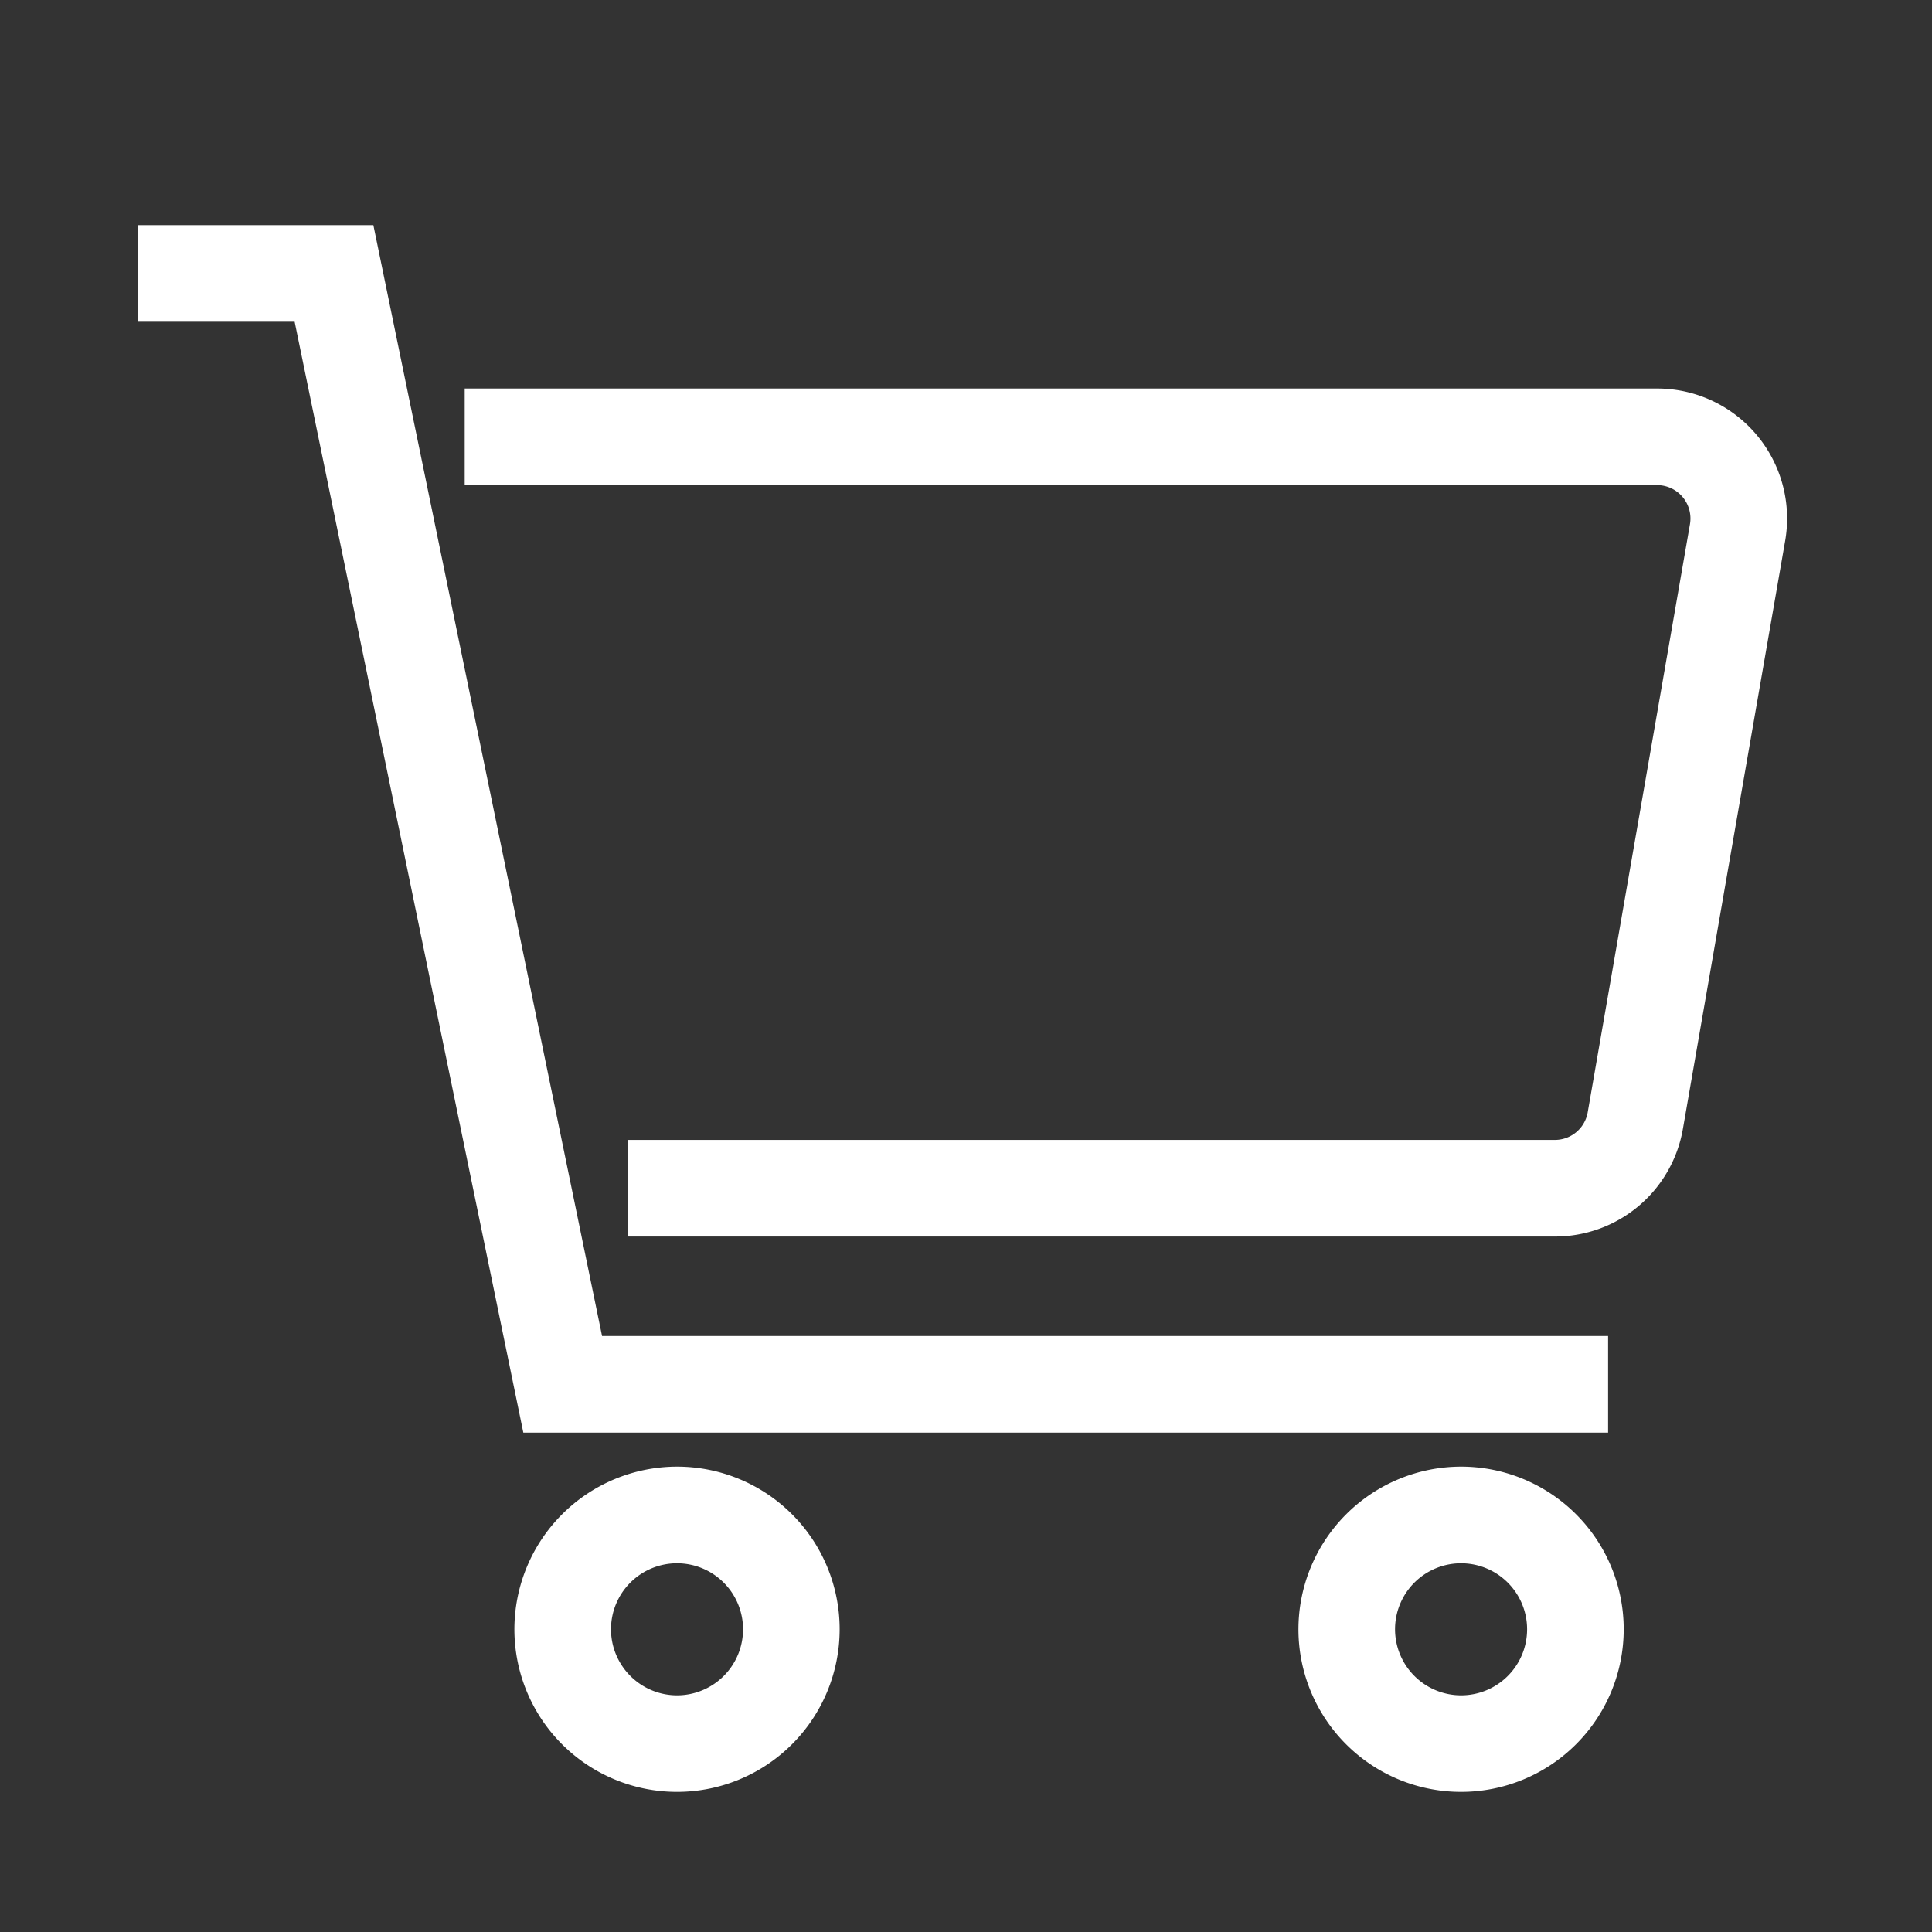
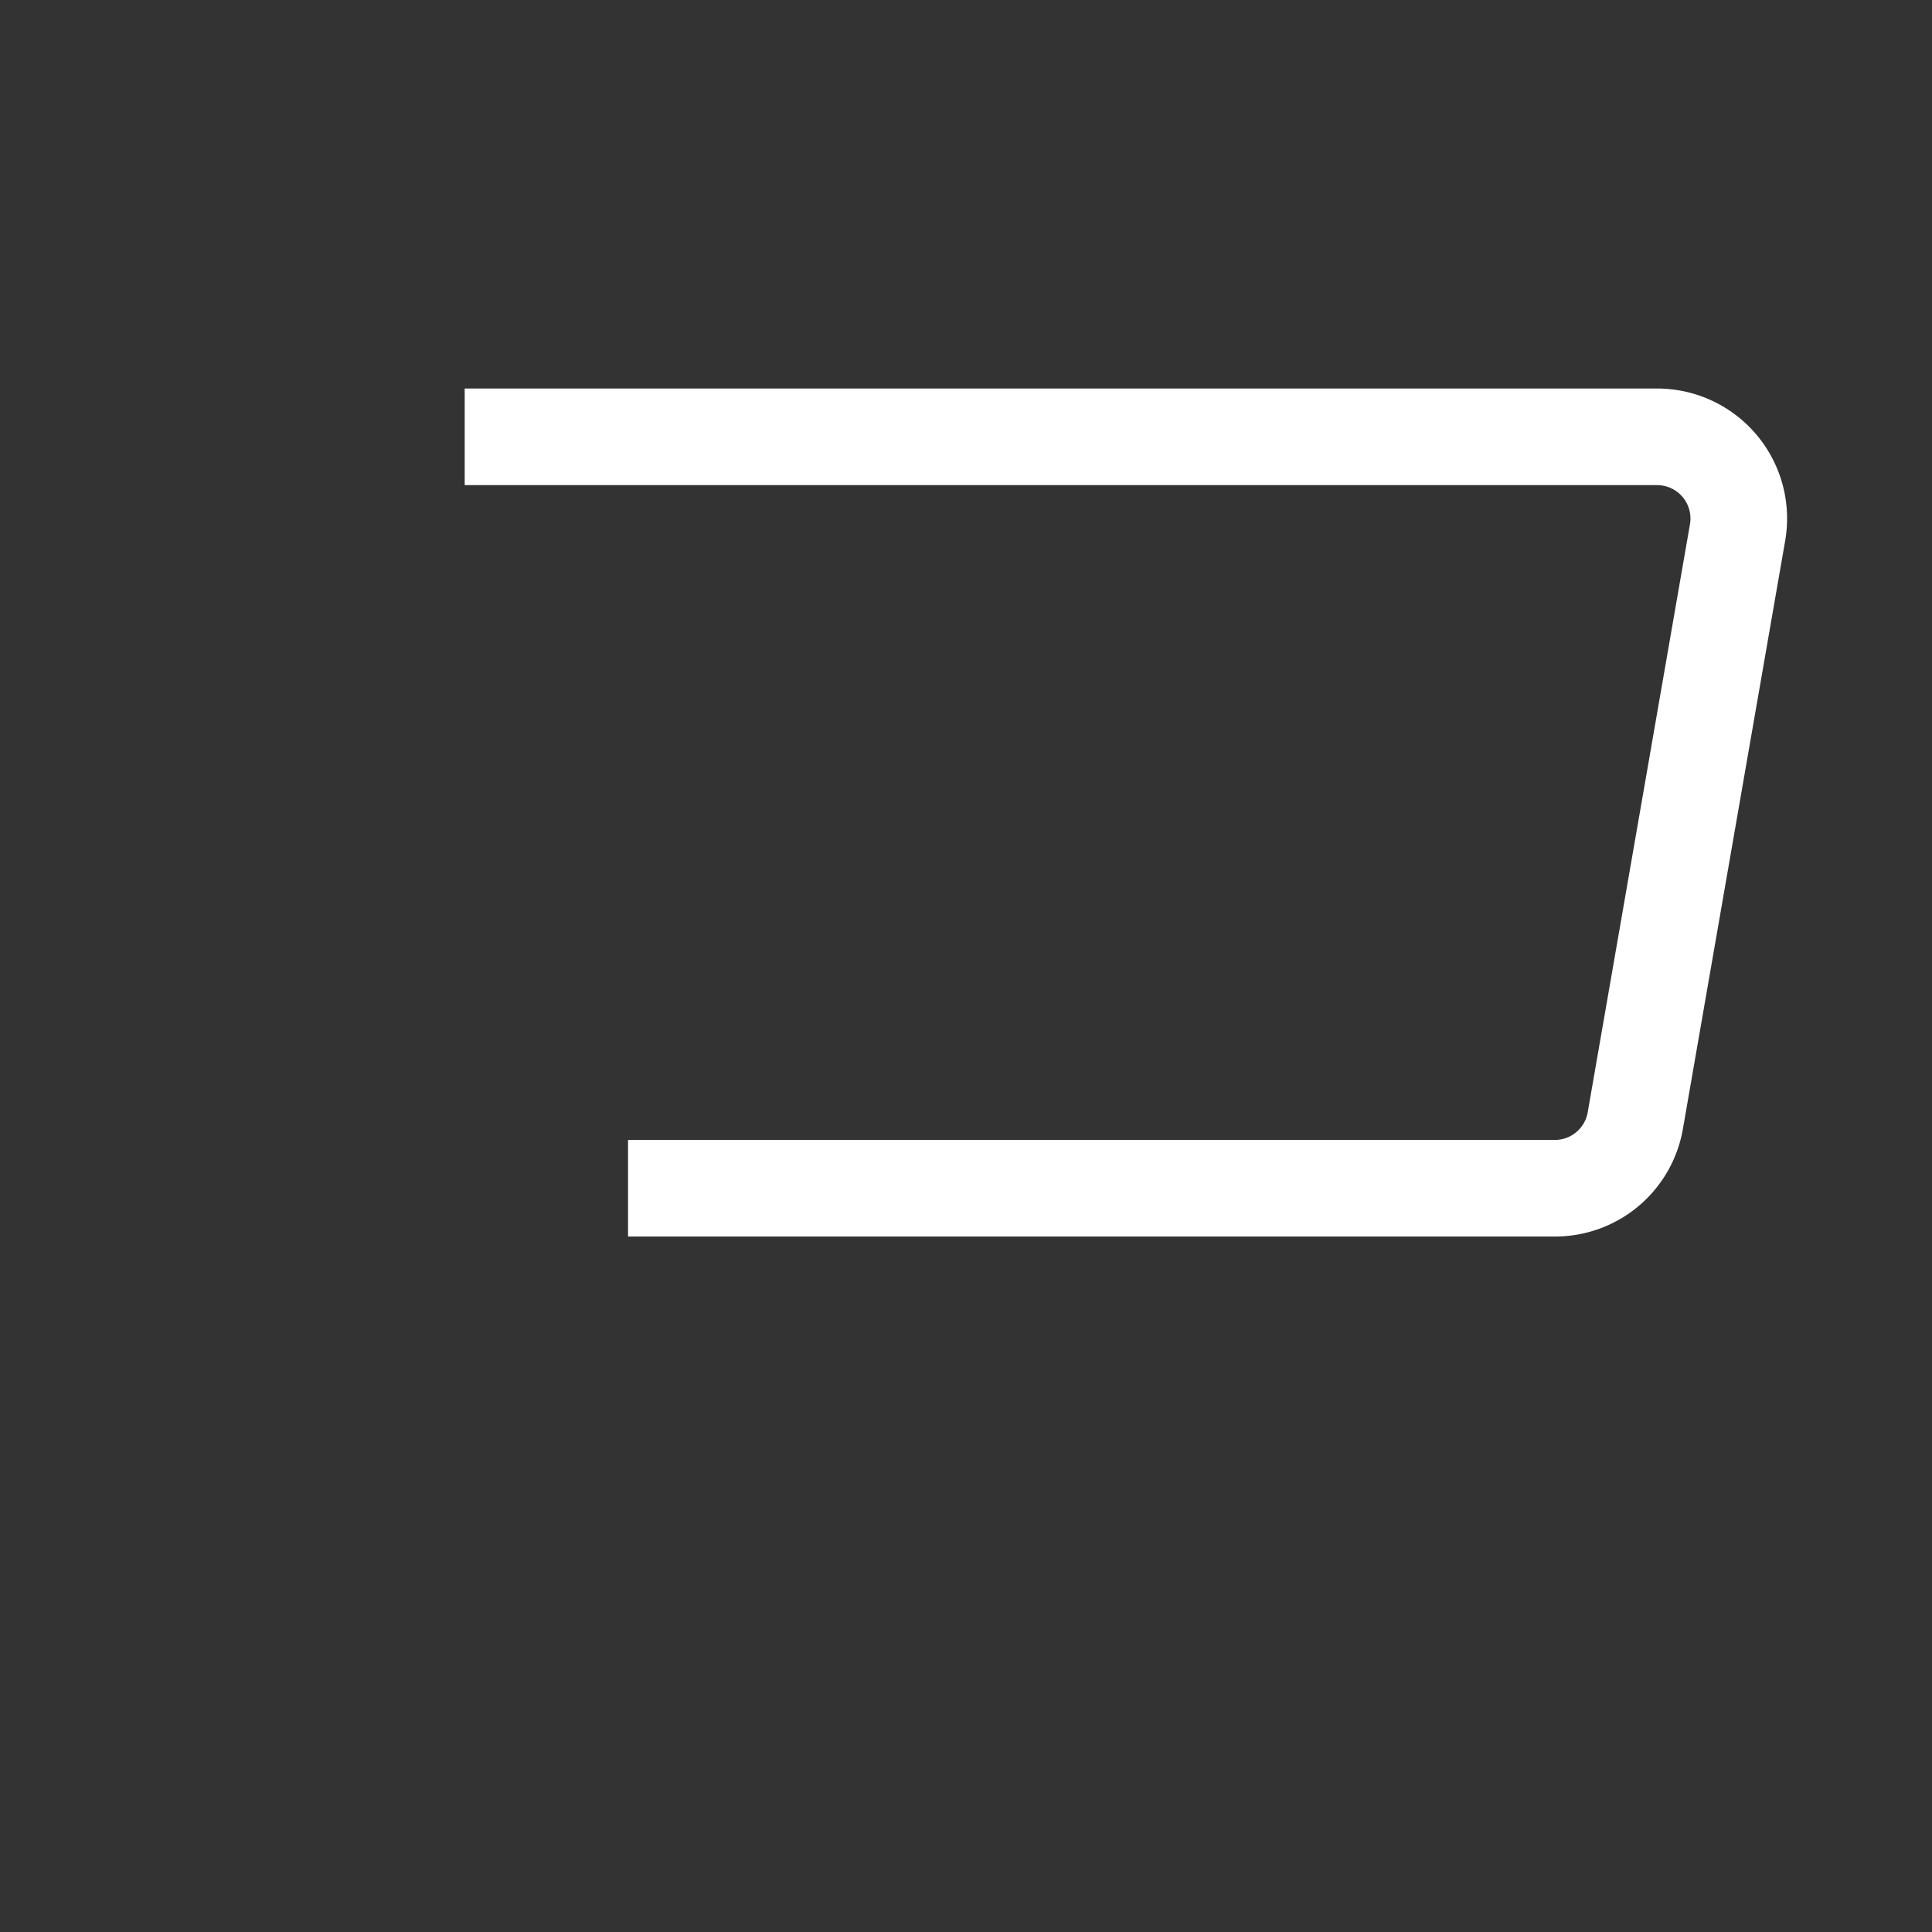
<svg xmlns="http://www.w3.org/2000/svg" width="40" height="40" viewBox="0 0 40 40">
  <rect x="0" y="0" width="40" height="40" fill="#333333" stroke="none" />
  <g transform="translate(-951 -309)">
    <rect width="40" height="40" transform="translate(951 309)" fill="none" />
    <g transform="translate(2630 -1205)">
      <rect width="40" height="40" transform="translate(-1679 1514)" fill="#fff" opacity="0" />
      <g>
        <g fill="#fff">
-           <path d="M-1664.983 1544.365a3.367 3.367 0 11-3.367 3.367 3.371 3.371 0 013.367-3.367zm0 4.735a1.367 1.367 0 10-1.367-1.368 1.369 1.369 0 001.367 1.368zm16.233-4.735a3.367 3.367 0 11-3.367 3.367 3.371 3.371 0 013.367-3.367zm0 4.735a1.367 1.367 0 10-1.367-1.368 1.369 1.369 0 001.367 1.368zm3.044-5.439h-22.459l-4.735-23h-3.243v-2h4.873l4.735 23h20.829z" />
          <path d="M-1646.809 1539.601h-19.188v-2h19.188a.69.69 0 00.681-.573l2.117-12.175a.691.691 0 00-.681-.809h-24.687v-2h24.688a2.691 2.691 0 012.651 3.152l-2.117 12.175a2.686 2.686 0 01-2.652 2.23z" />
        </g>
      </g>
    </g>
  </g>
</svg>